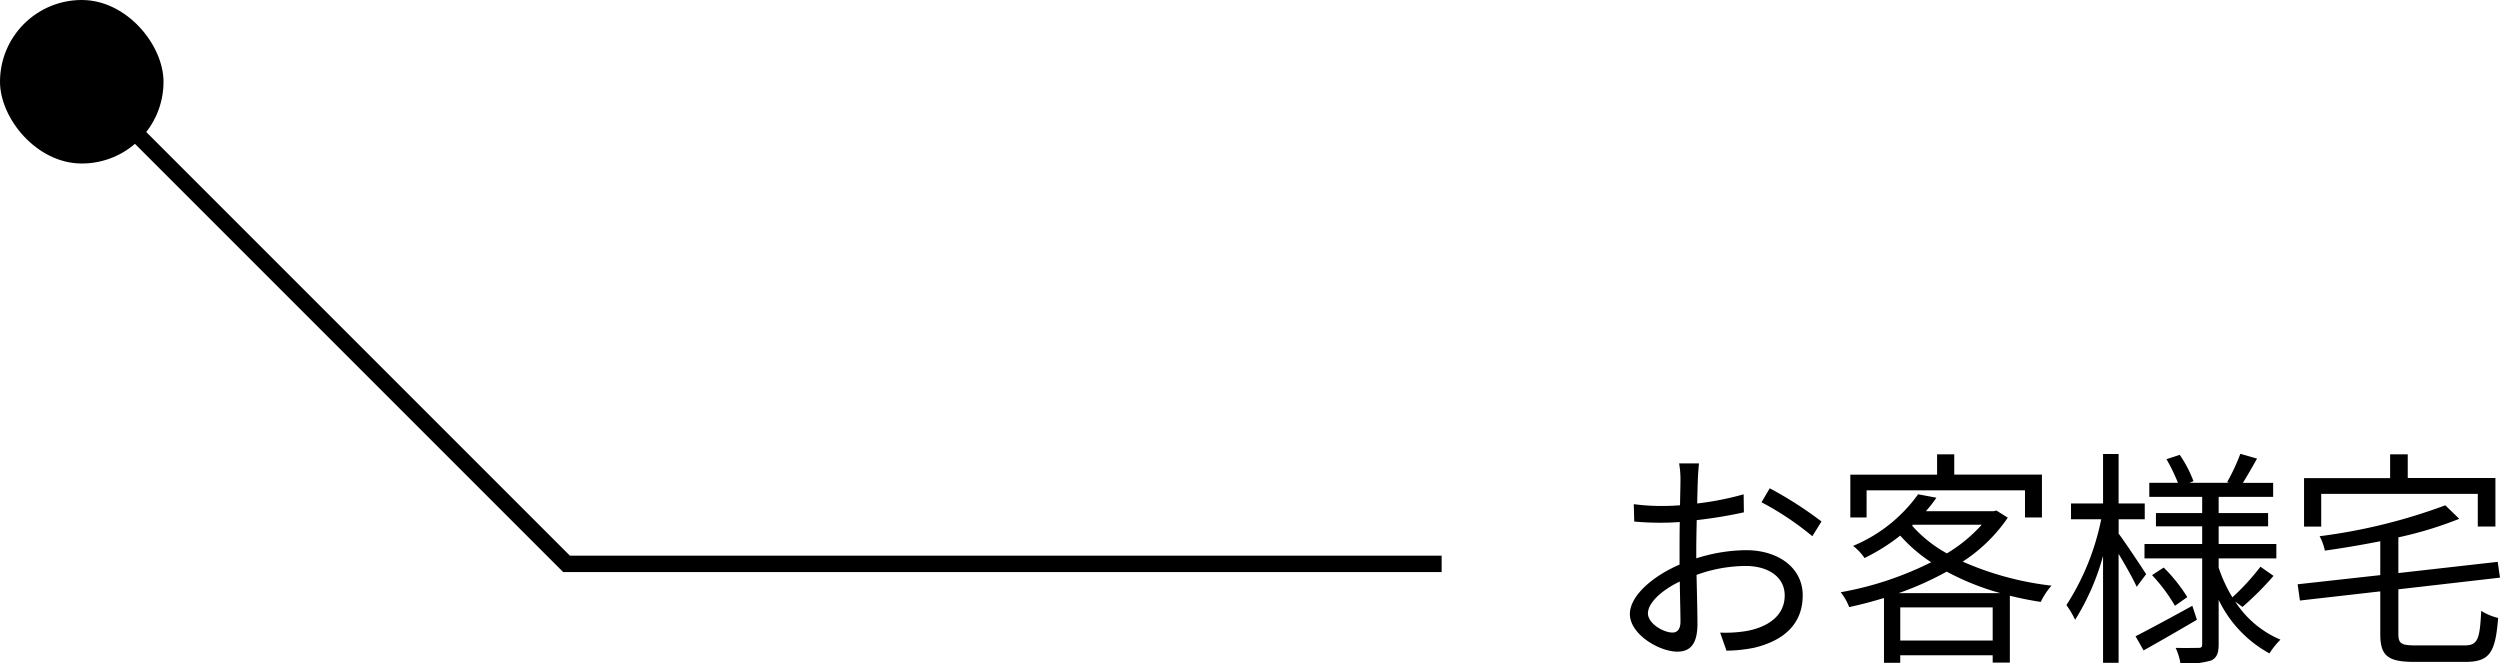
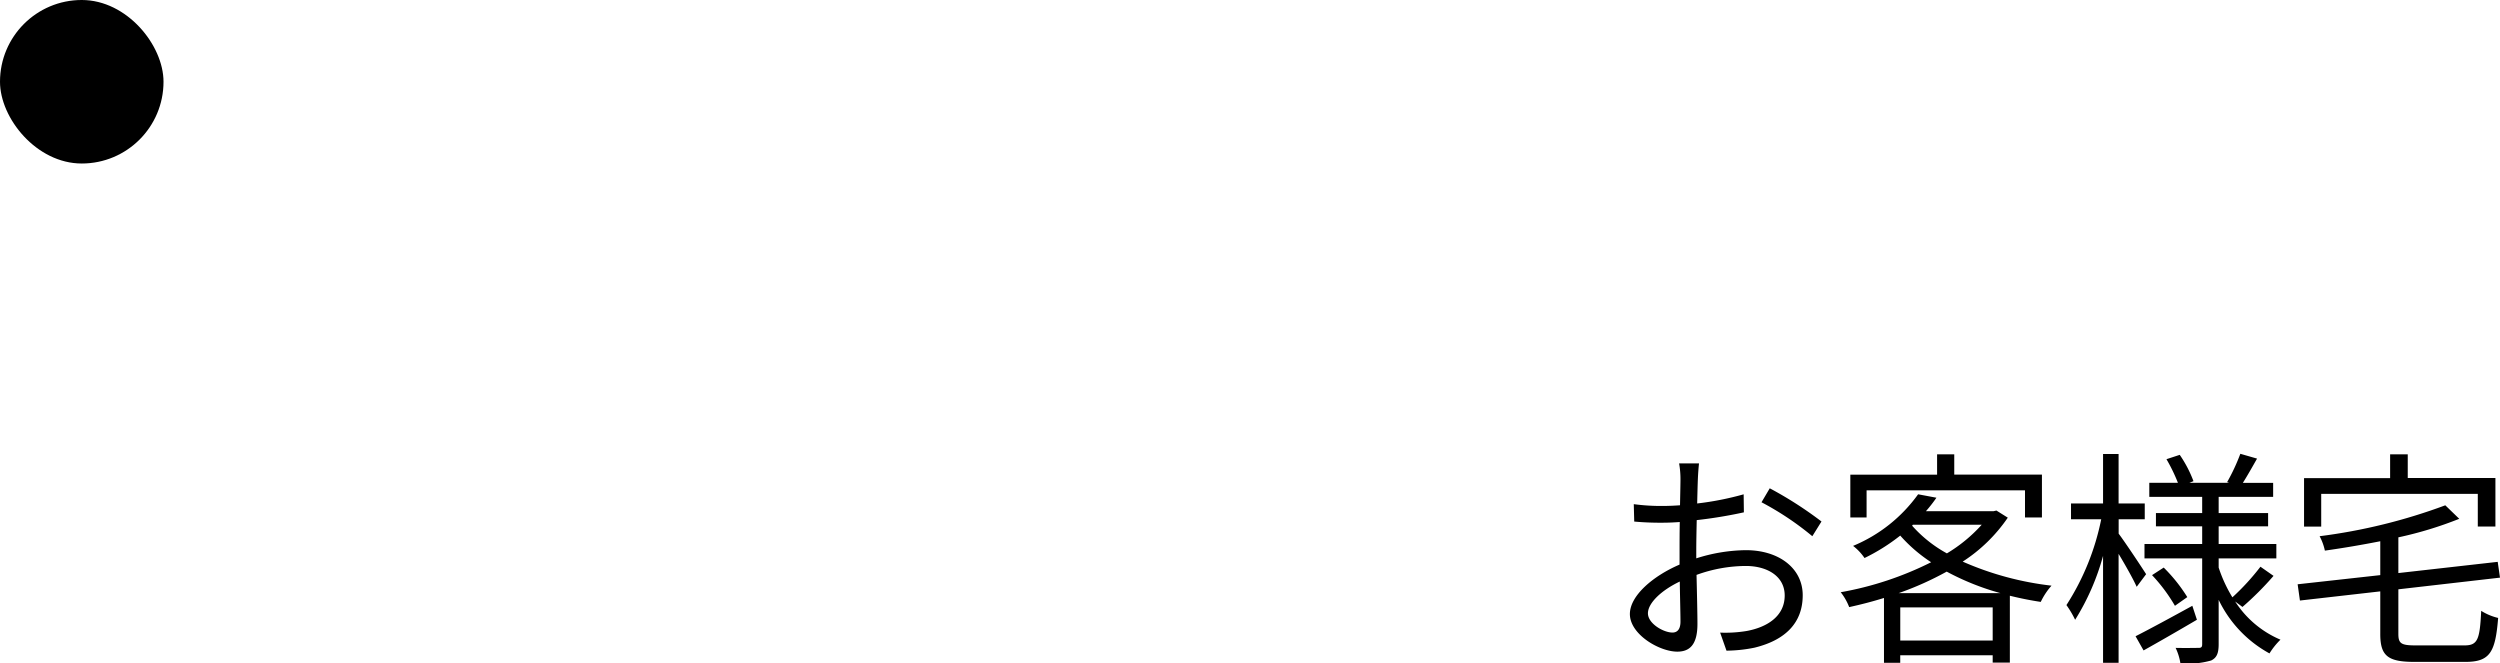
<svg xmlns="http://www.w3.org/2000/svg" width="152.893" height="40.577" viewBox="0 0 152.893 40.577">
  <g id="お客様宅" transform="translate(-1110.833 -673.515)">
    <path id="パス_31601" data-name="パス 31601" d="M4.116-.8c-.546,0-1.5-.546-1.5-1.176S3.444-3.388,4.564-3.92c.014,1.008.042,1.946.042,2.45C4.606-1.036,4.438-.8,4.116-.8Zm1.456-5c0-.56.014-1.218.028-1.876a28.16,28.16,0,0,0,2.884-.476L8.47-9.254a18.238,18.238,0,0,1-2.842.56c.014-.616.028-1.162.042-1.5s.042-.7.07-.952H4.522a5.438,5.438,0,0,1,.084.98c0,.252-.014.854-.028,1.582-.378.028-.742.042-1.064.042A12.589,12.589,0,0,1,1.75-8.652l.028,1.064a17.343,17.343,0,0,0,1.764.07c.294,0,.644-.014,1.022-.042C4.55-6.944,4.55-6.3,4.55-5.74v.784c-1.6.686-3.038,1.89-3.038,3.024,0,1.246,1.806,2.3,2.9,2.3.742,0,1.232-.406,1.232-1.694,0-.6-.028-1.82-.056-3A8.931,8.931,0,0,1,8.6-4.872c1.316,0,2.38.63,2.38,1.806,0,1.288-1.106,1.946-2.324,2.17a7.972,7.972,0,0,1-1.624.1L7.42.308A8.885,8.885,0,0,0,9.128.126c1.9-.462,2.954-1.526,2.954-3.206,0-1.652-1.456-2.758-3.472-2.758a10.28,10.28,0,0,0-3.038.5Zm3.99-2.968A17.924,17.924,0,0,1,12.67-6.692l.56-.9a23.344,23.344,0,0,0-3.164-2.03Zm6.426-.728h9.688V-7.84h1.036v-2.618H21.35V-11.7H20.3v1.246H14.994V-7.84h.994Zm1.96,6.286a19.183,19.183,0,0,0,2.94-1.316,15.673,15.673,0,0,0,3.29,1.316Zm.1,2.9v-2.03H23.7v2.03Zm.77-7.084H23.03A9.235,9.235,0,0,1,20.9-5.642a7.942,7.942,0,0,1-2.128-1.694Zm5.11-.868-.182.042h-4.13a8.769,8.769,0,0,0,.644-.826l-1.12-.21A9.249,9.249,0,0,1,15.162-6.1a3.2,3.2,0,0,1,.7.742,11.864,11.864,0,0,0,2.184-1.372A9.308,9.308,0,0,0,19.936-5.1a20.074,20.074,0,0,1-5.53,1.834,3.469,3.469,0,0,1,.518.91c.7-.154,1.414-.336,2.128-.56V1.05h.994V.588H23.7v.448h1.05V-3.052q.924.231,1.89.378a4.227,4.227,0,0,1,.658-.994,18.748,18.748,0,0,1-5.432-1.47,9.724,9.724,0,0,0,2.758-2.688Zm9.156,3.892c-.238-.378-1.288-1.96-1.68-2.478v-.882H33v-.966H31.4v-3.024H30.45v3.024H28.49v.966h1.848a15.2,15.2,0,0,1-2.128,5.25,5.808,5.808,0,0,1,.532.9A14.618,14.618,0,0,0,30.45-5.488V1.05H31.4V-5.614c.42.7.91,1.568,1.106,2.016ZM35.91-2.436c-1.274.7-2.59,1.414-3.472,1.862l.49.868C33.88-.238,35.07-.924,36.19-1.582ZM33.446-4.312a10.155,10.155,0,0,1,1.4,1.876l.756-.532A9.794,9.794,0,0,0,34.16-4.774Zm5.53,1.946a18.779,18.779,0,0,0,1.9-1.9l-.8-.56A14.391,14.391,0,0,1,38.36-2.954a8.642,8.642,0,0,1-.84-1.82v-.56h3.528v-.882H37.52V-7.294h3.024v-.812H37.52V-9.1h3.332v-.854H39c.266-.42.574-.966.868-1.484l-1.022-.294A12.184,12.184,0,0,1,38.038-10l.126.042H35.728l.252-.1a7.437,7.437,0,0,0-.84-1.61l-.812.266a10.447,10.447,0,0,1,.7,1.442h-1.75V-9.1h3.234v.994H33.684v.812h2.828v1.078H32.984v.882h3.528V-.1c0,.182-.042.238-.224.238s-.784.014-1.4,0a3.4,3.4,0,0,1,.294.952A5.369,5.369,0,0,0,37.058.91c.35-.168.462-.448.462-1.008V-2.8A7.357,7.357,0,0,0,40.628.476a4.426,4.426,0,0,1,.672-.84A6.147,6.147,0,0,1,38.528-2.7Zm4.816-6.916h9.576v2h1.078v-2.968H49.084V-11.7H48.006v1.456H42.742V-7.28h1.05ZM49.56-.014c-.9,0-1.05-.126-1.05-.714V-3.444l6.216-.714-.14-.966-6.076.686V-6.622a23.2,23.2,0,0,0,3.724-1.134l-.854-.826a34.407,34.407,0,0,1-7.686,1.89,3.337,3.337,0,0,1,.322.882c1.092-.154,2.254-.35,3.388-.574v2.072l-5.054.56.14.994,4.914-.56v2.59C47.4.63,47.866.994,49.49.994h3.122c1.5,0,1.834-.588,2-2.688a3.389,3.389,0,0,1-1.036-.434c-.084,1.75-.21,2.114-1.022,2.114Z" transform="translate(1209 713)" />
    <g id="引き出し線" transform="translate(2188.833 1380.515) rotate(180)">
-       <path id="パス_5603" data-name="パス 5603" d="M8898.833,645.889h53.519l29.485,29.485" transform="translate(-7909 26.626)" fill="none" stroke="#000" stroke-width="1" />
      <rect id="長方形_15923" data-name="長方形 15923" width="10" height="10" rx="5" transform="translate(1068 697)" />
    </g>
  </g>
</svg>